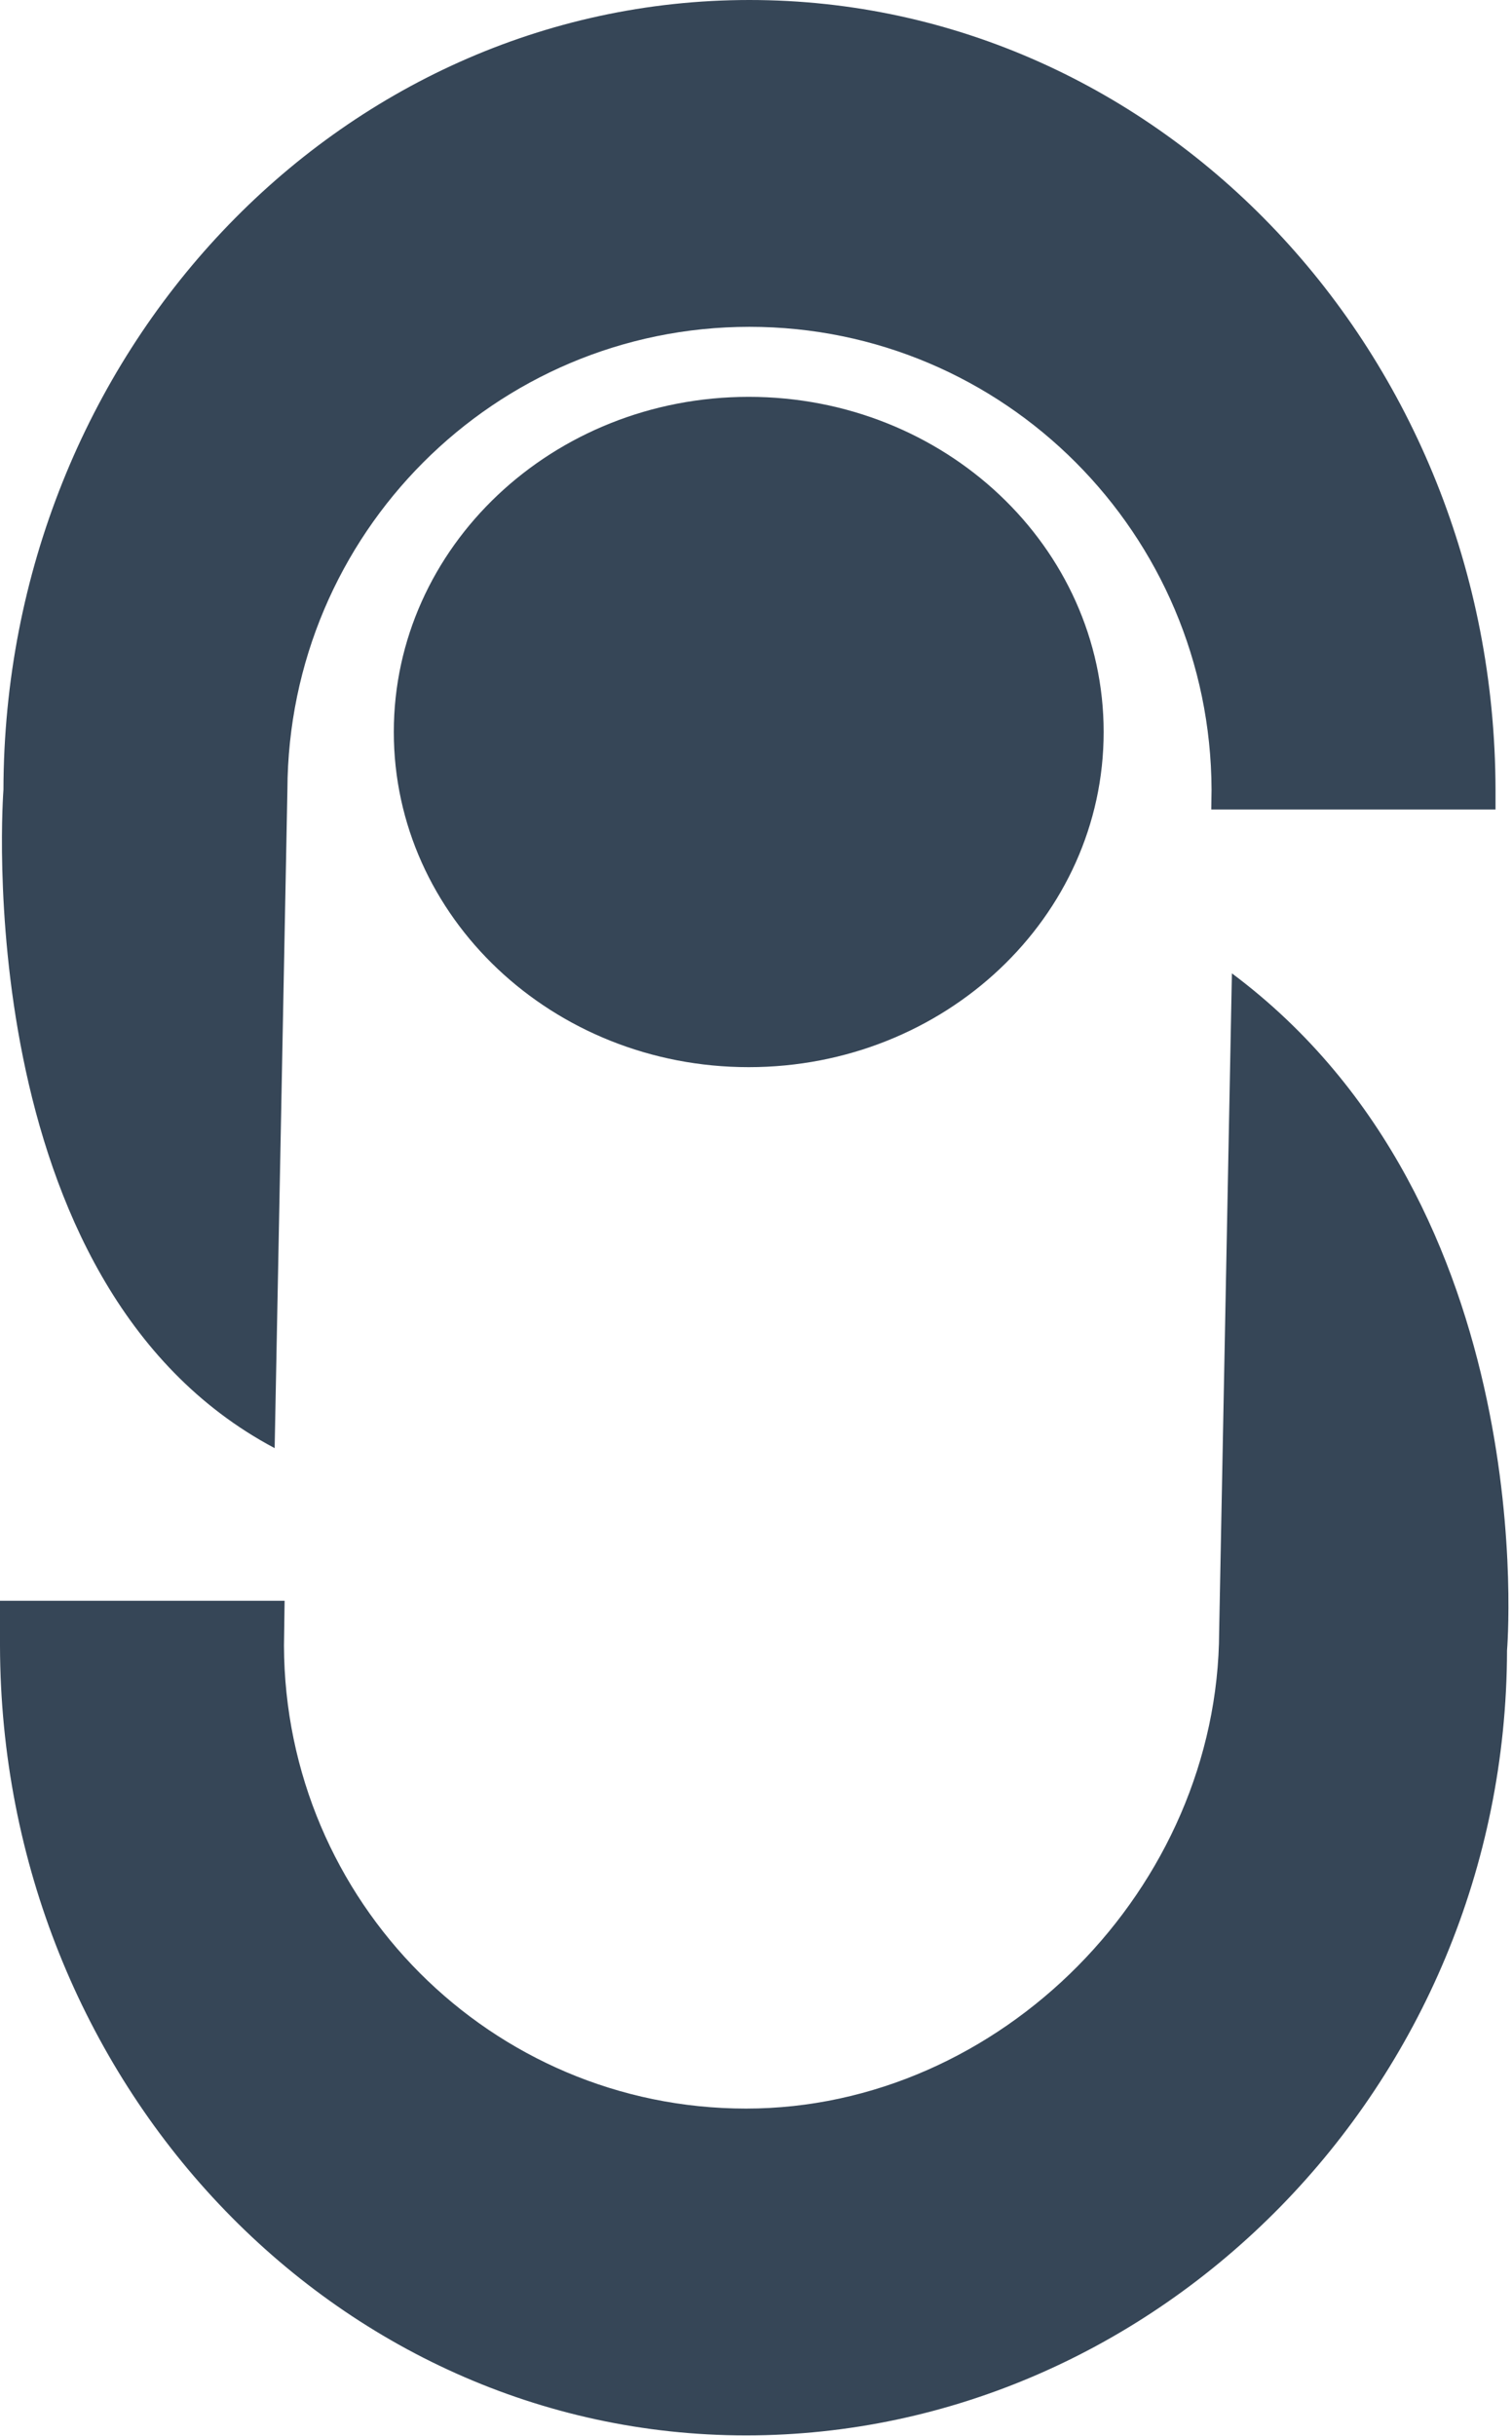
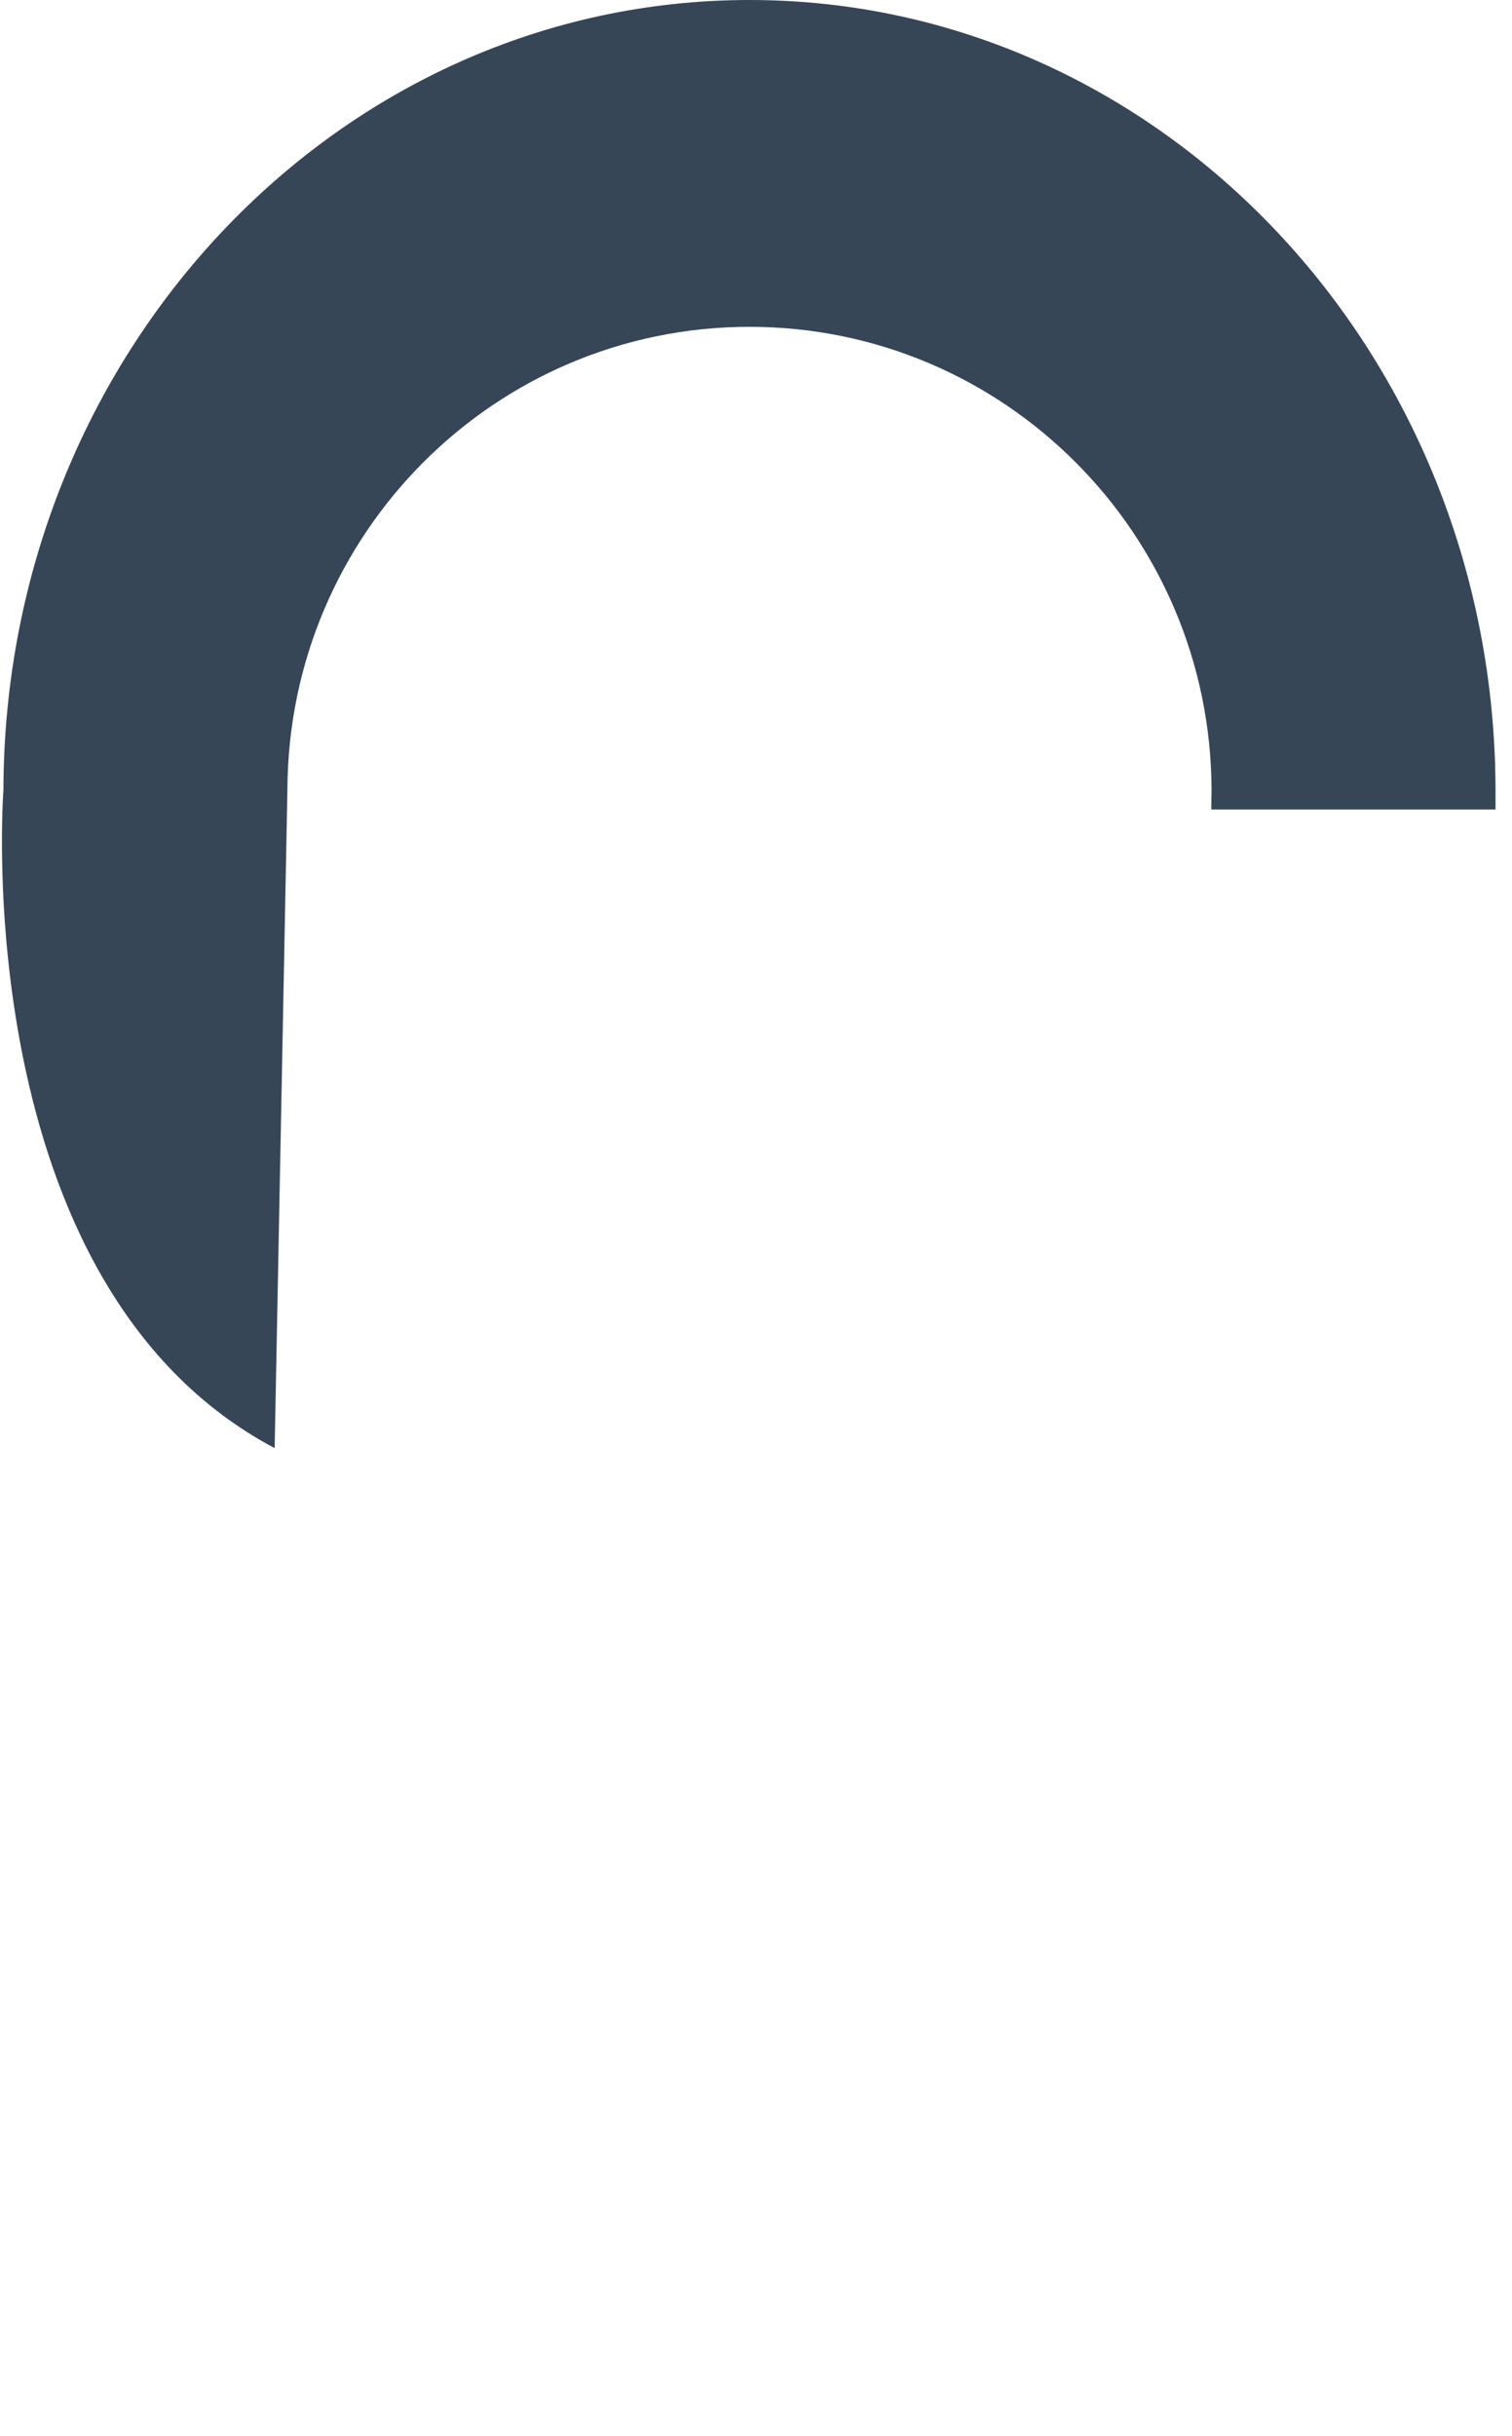
<svg xmlns="http://www.w3.org/2000/svg" width="406" height="654" viewBox="0 0 406 654" fill="none">
  <path d="M325.247 217.32H401.574V212.025C401.348 94.886 311.749 0 201.25 0C90.751 0 1.154 94.886 0.925 212.025C0.925 212.025 -9.341 344.727 73.749 388.775L77.175 212.025C77.414 143.345 132.87 87.742 201.25 87.742C269.63 87.742 325.084 143.345 325.323 212.025L325.247 217.32Z" fill="#364657" />
-   <path d="M330.79 261.315L327.364 438.064C327.125 506.744 268.702 566.083 200.324 566.083C131.947 566.083 76.491 510.48 76.252 441.8L76.425 429.755H0V441.8C0.227 558.939 89.826 653.825 200.324 653.825C310.823 653.825 404.437 560.242 404.663 443.102C404.661 443.104 414.797 324.026 330.79 261.315Z" fill="#364657" />
-   <path d="M201.048 286.495C253.682 286.495 296.351 246.211 296.351 196.518C296.351 146.825 253.682 106.541 201.048 106.541C148.413 106.541 105.745 146.825 105.745 196.518C105.745 246.211 148.413 286.495 201.048 286.495Z" fill="#364657" />
</svg>